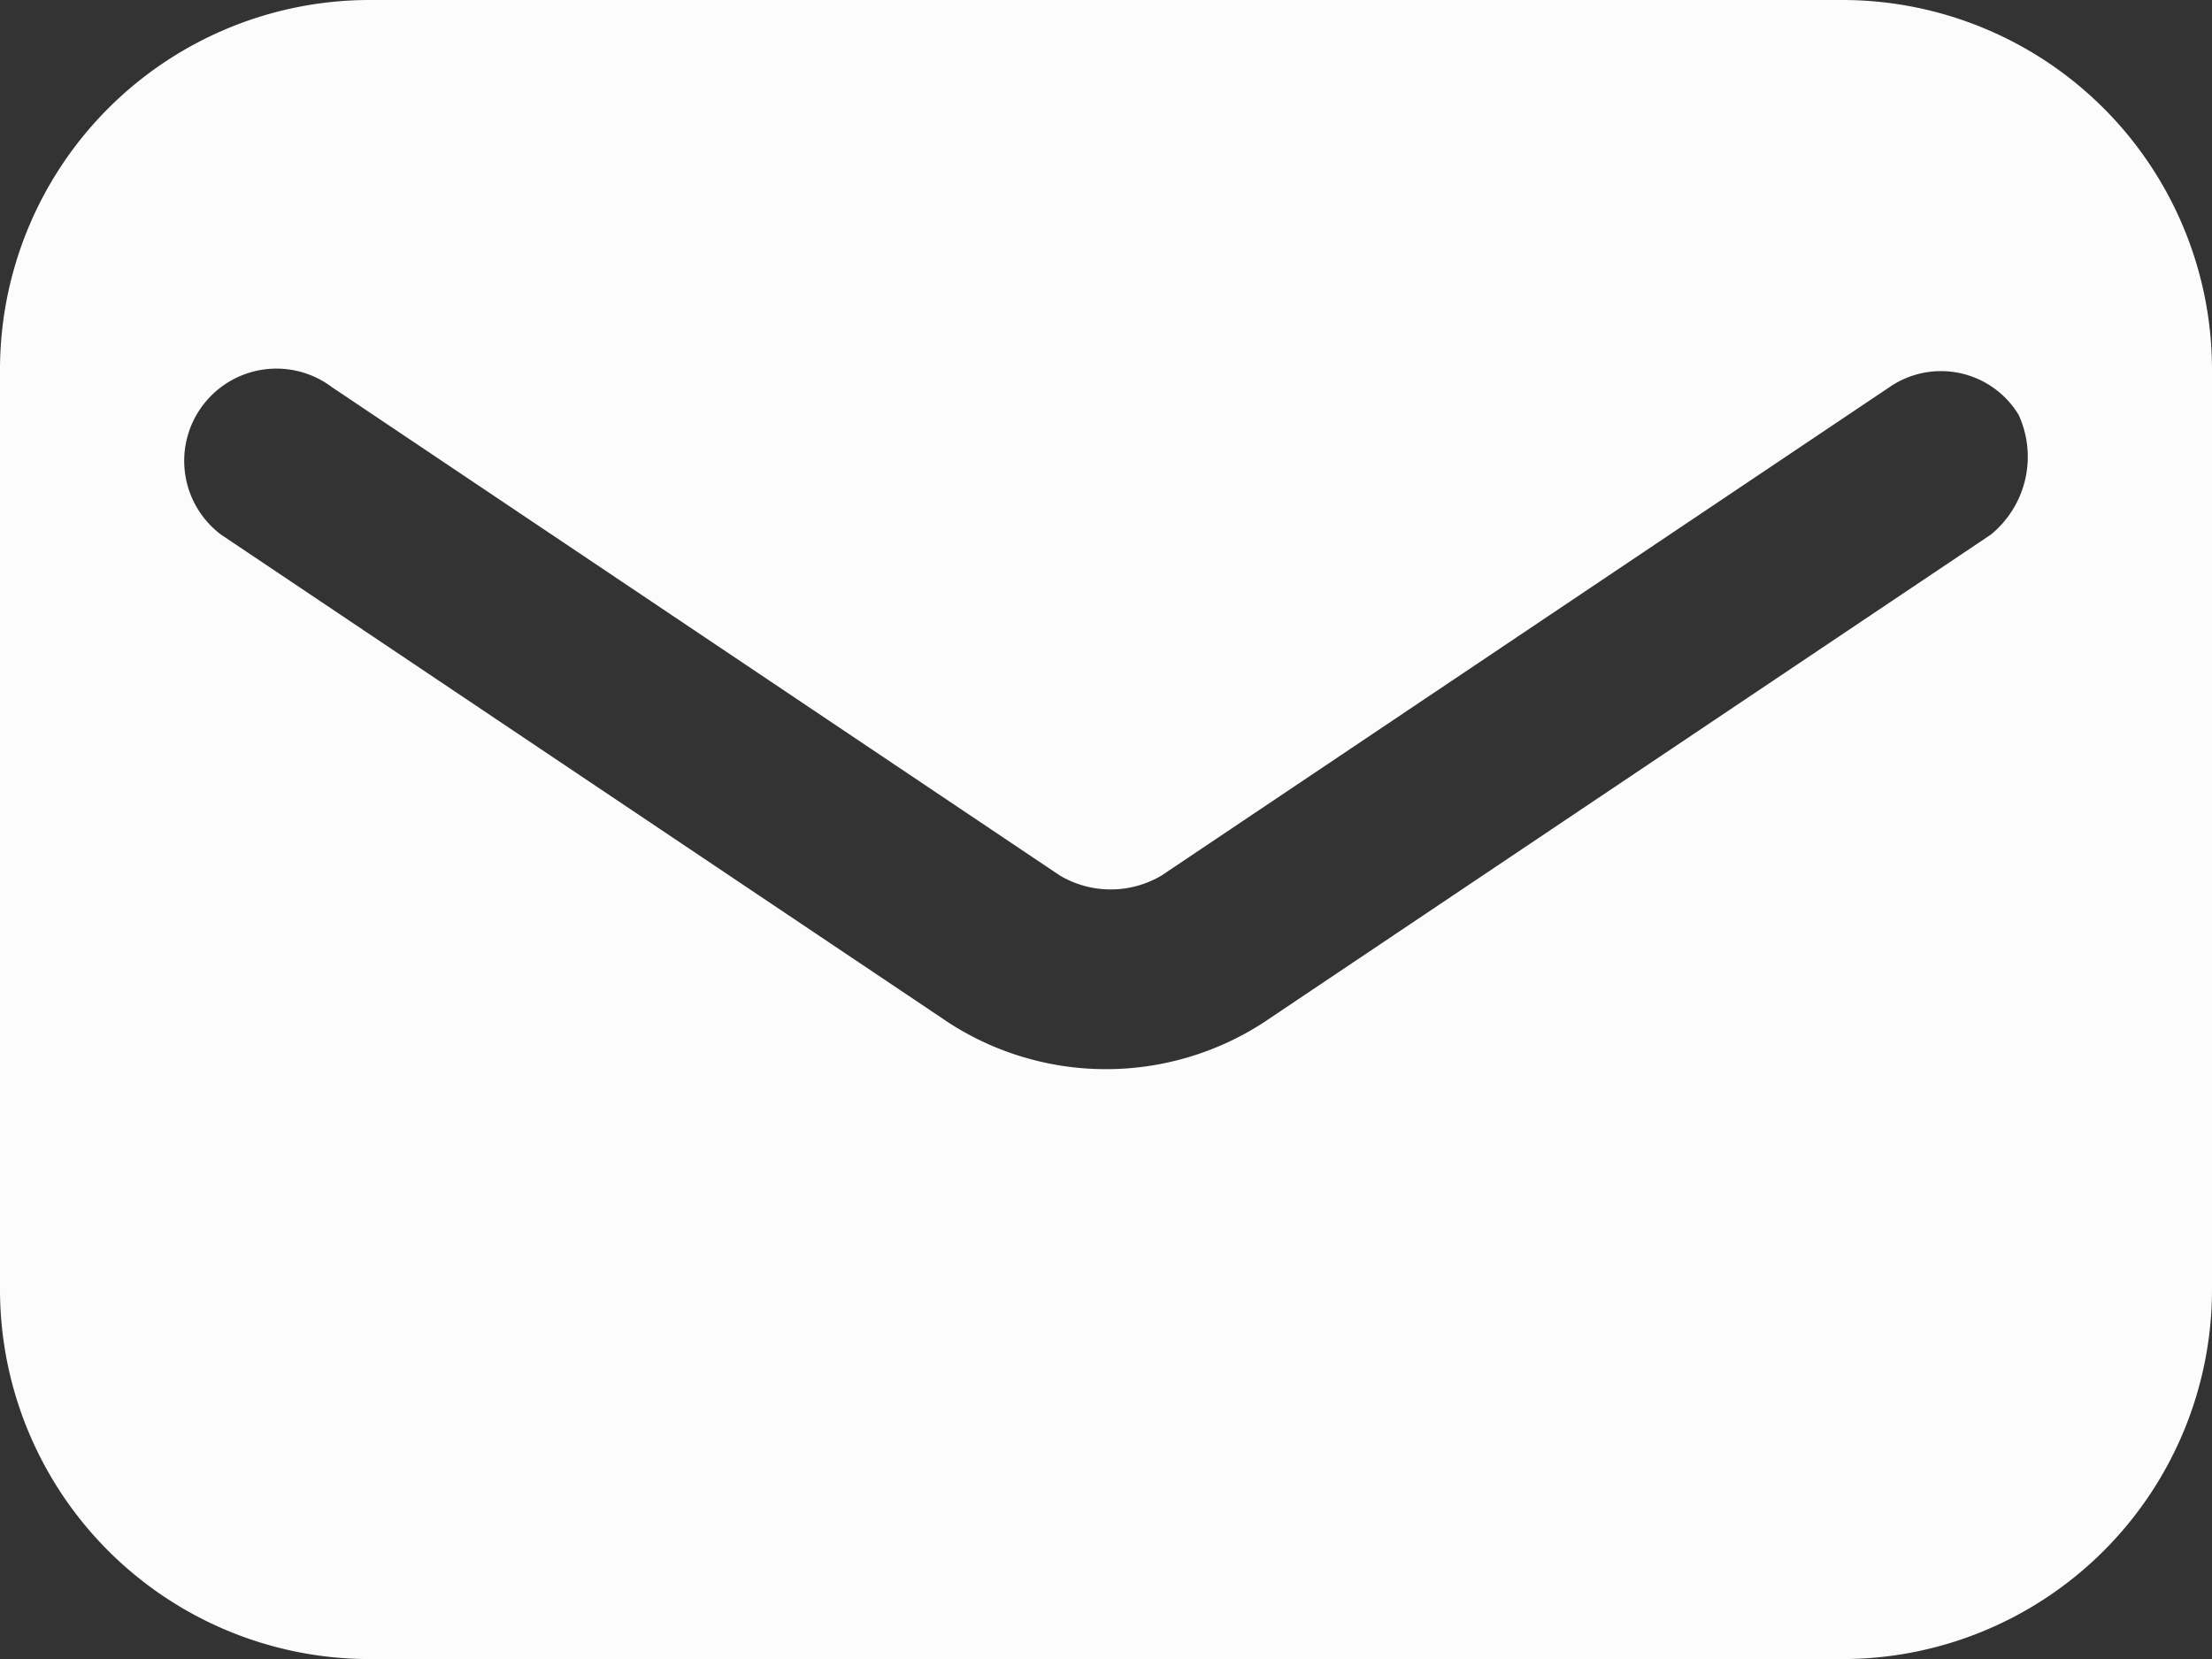
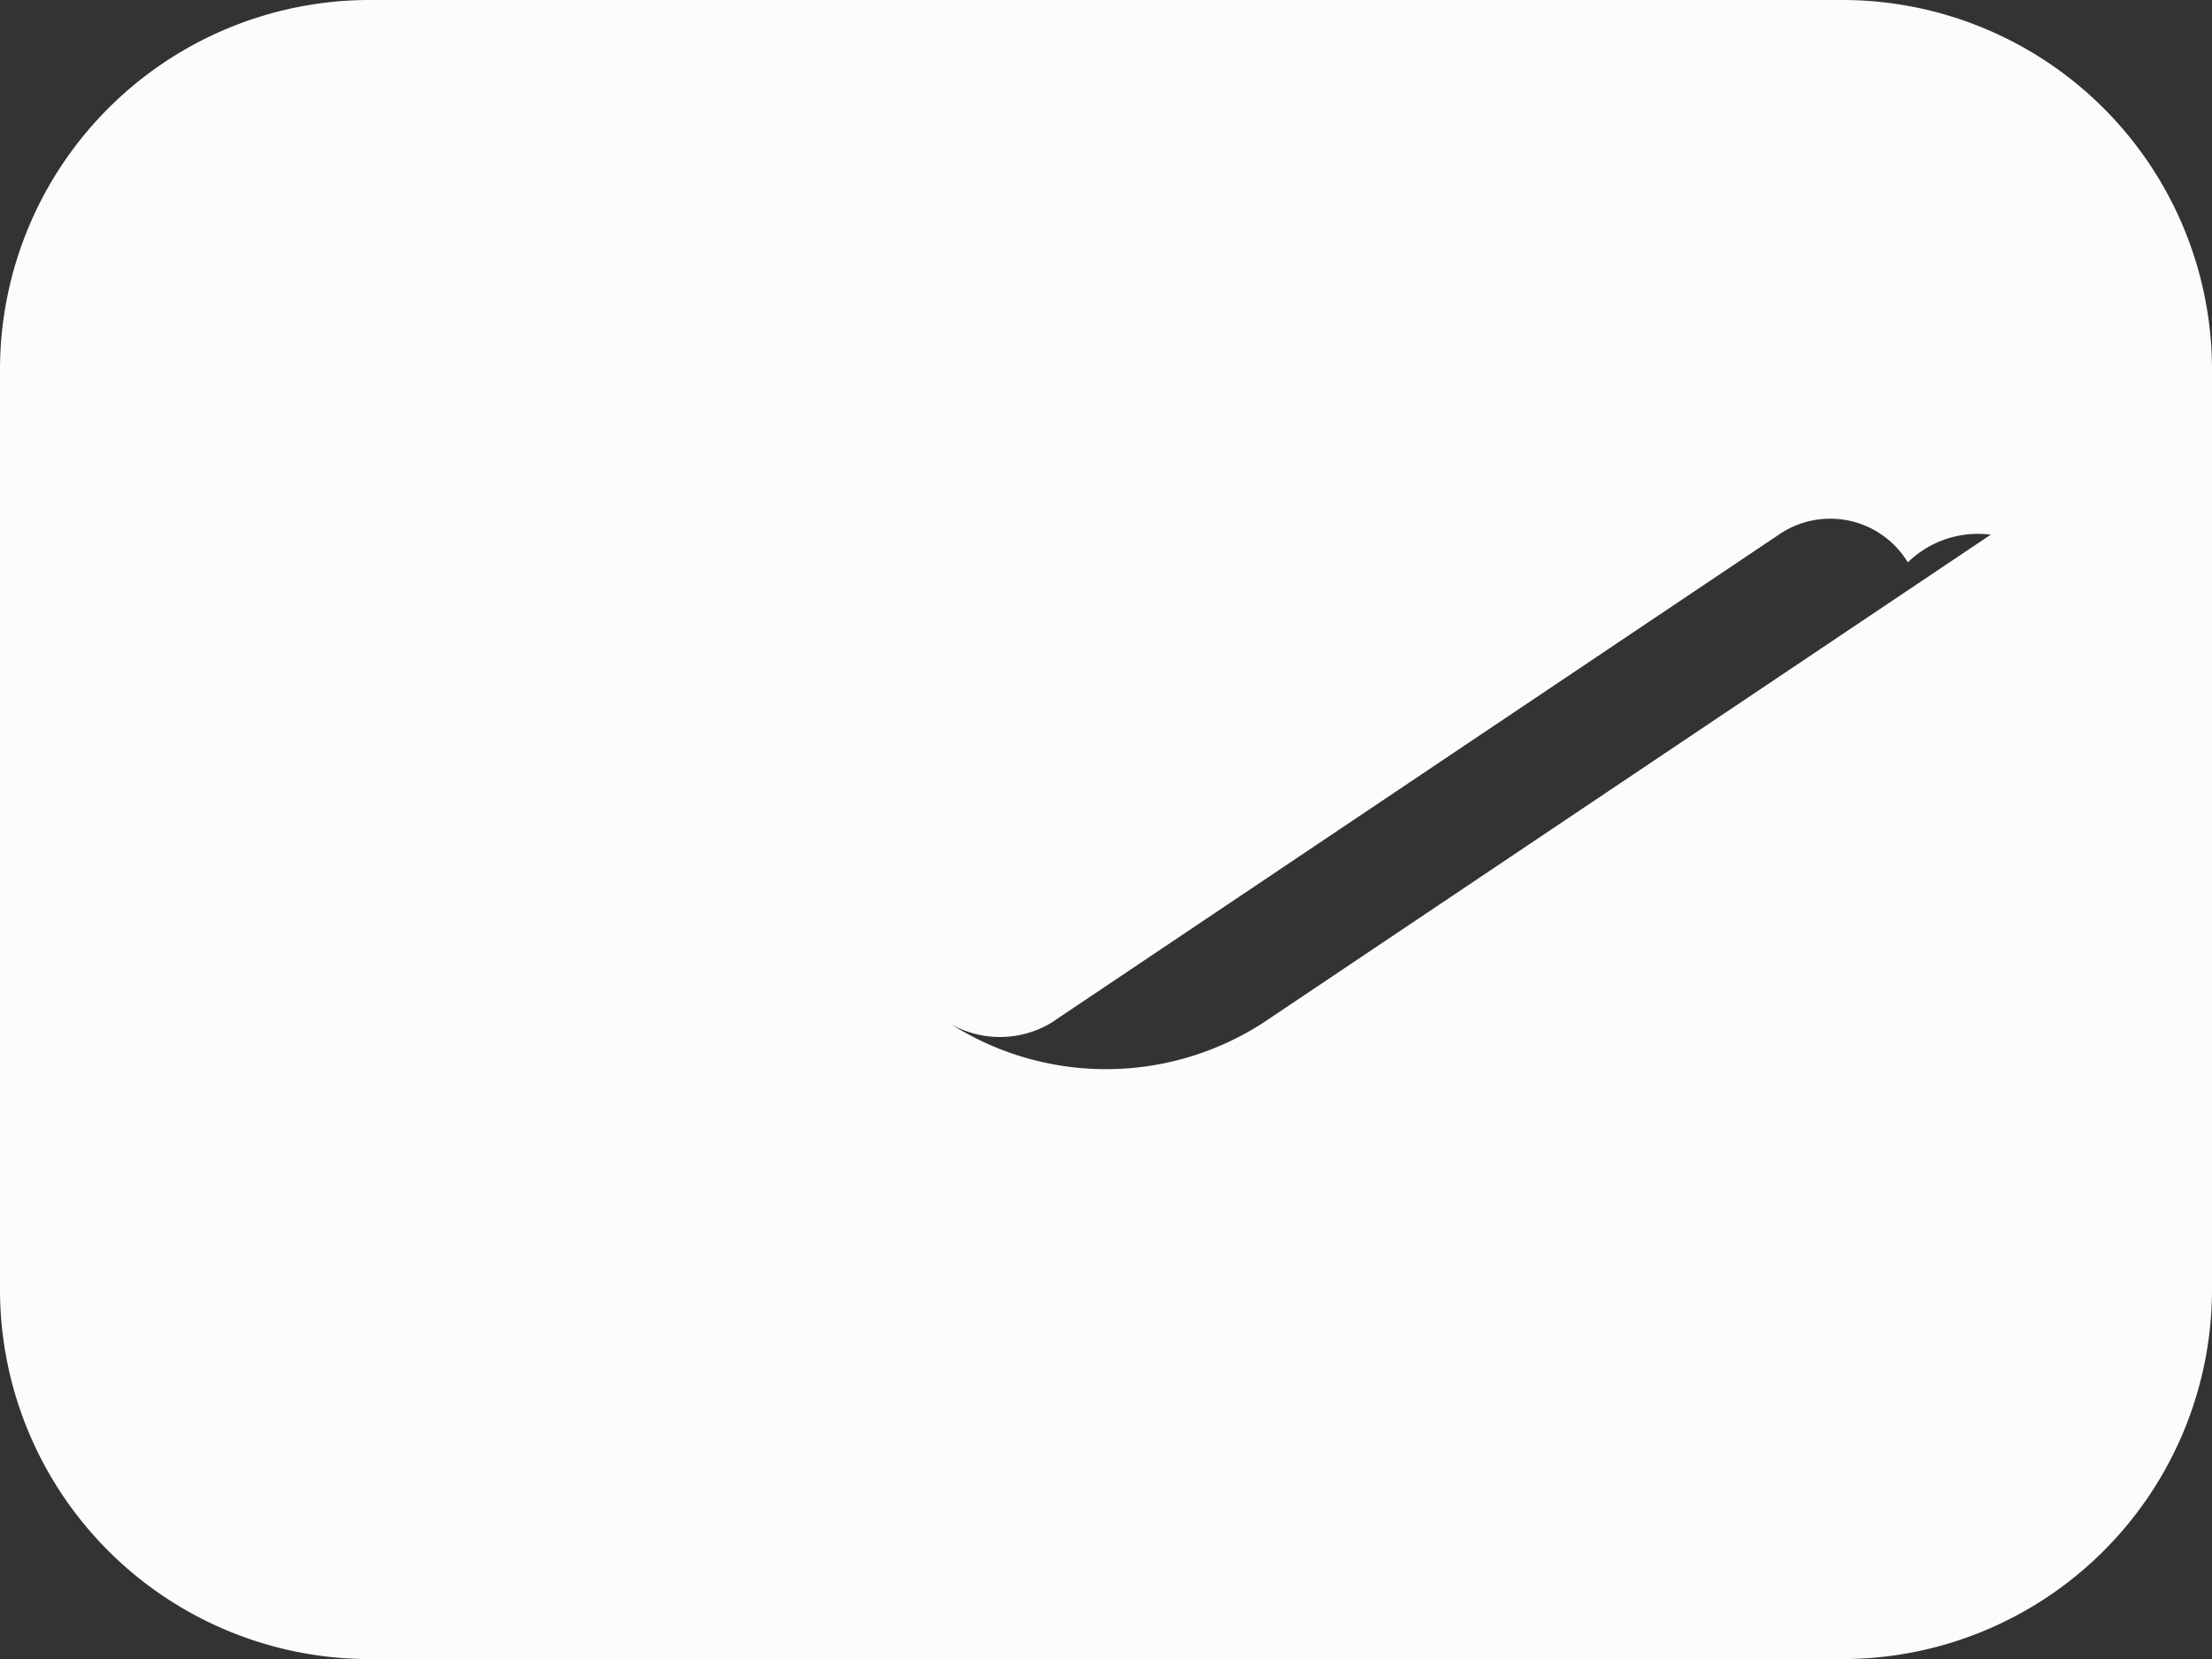
<svg xmlns="http://www.w3.org/2000/svg" width="15.978" height="11.984" viewBox="0 0 15.978 11.984">
  <rect x="0" y="0" width="15.978" height="11.984" fill="#333333" stroke="none" />
-   <path id="email" d="M597.152,8093.647H586.5a2.671,2.671,0,0,0-2.663,2.663v6.658a2.67,2.67,0,0,0,2.663,2.663h10.652a2.67,2.67,0,0,0,2.663-2.663v-6.658A2.671,2.671,0,0,0,597.152,8093.647Zm1.065,3.862-5.259,3.528a2.091,2.091,0,0,1-2.264,0l-5.26-3.528a.666.666,0,0,1,.8-1.066l5.26,3.529a.722.722,0,0,0,.732,0l5.26-3.529a.656.656,0,0,1,.932.2A.726.726,0,0,1,598.217,8097.509Z" transform="translate(-583.837 -8093.647)" fill="#fcfcfc" />
+   <path id="email" d="M597.152,8093.647H586.5a2.671,2.671,0,0,0-2.663,2.663v6.658a2.67,2.67,0,0,0,2.663,2.663h10.652a2.67,2.67,0,0,0,2.663-2.663v-6.658A2.671,2.671,0,0,0,597.152,8093.647Zm1.065,3.862-5.259,3.528a2.091,2.091,0,0,1-2.264,0l-5.26-3.528l5.26,3.529a.722.722,0,0,0,.732,0l5.26-3.529a.656.656,0,0,1,.932.2A.726.726,0,0,1,598.217,8097.509Z" transform="translate(-583.837 -8093.647)" fill="#fcfcfc" />
</svg>